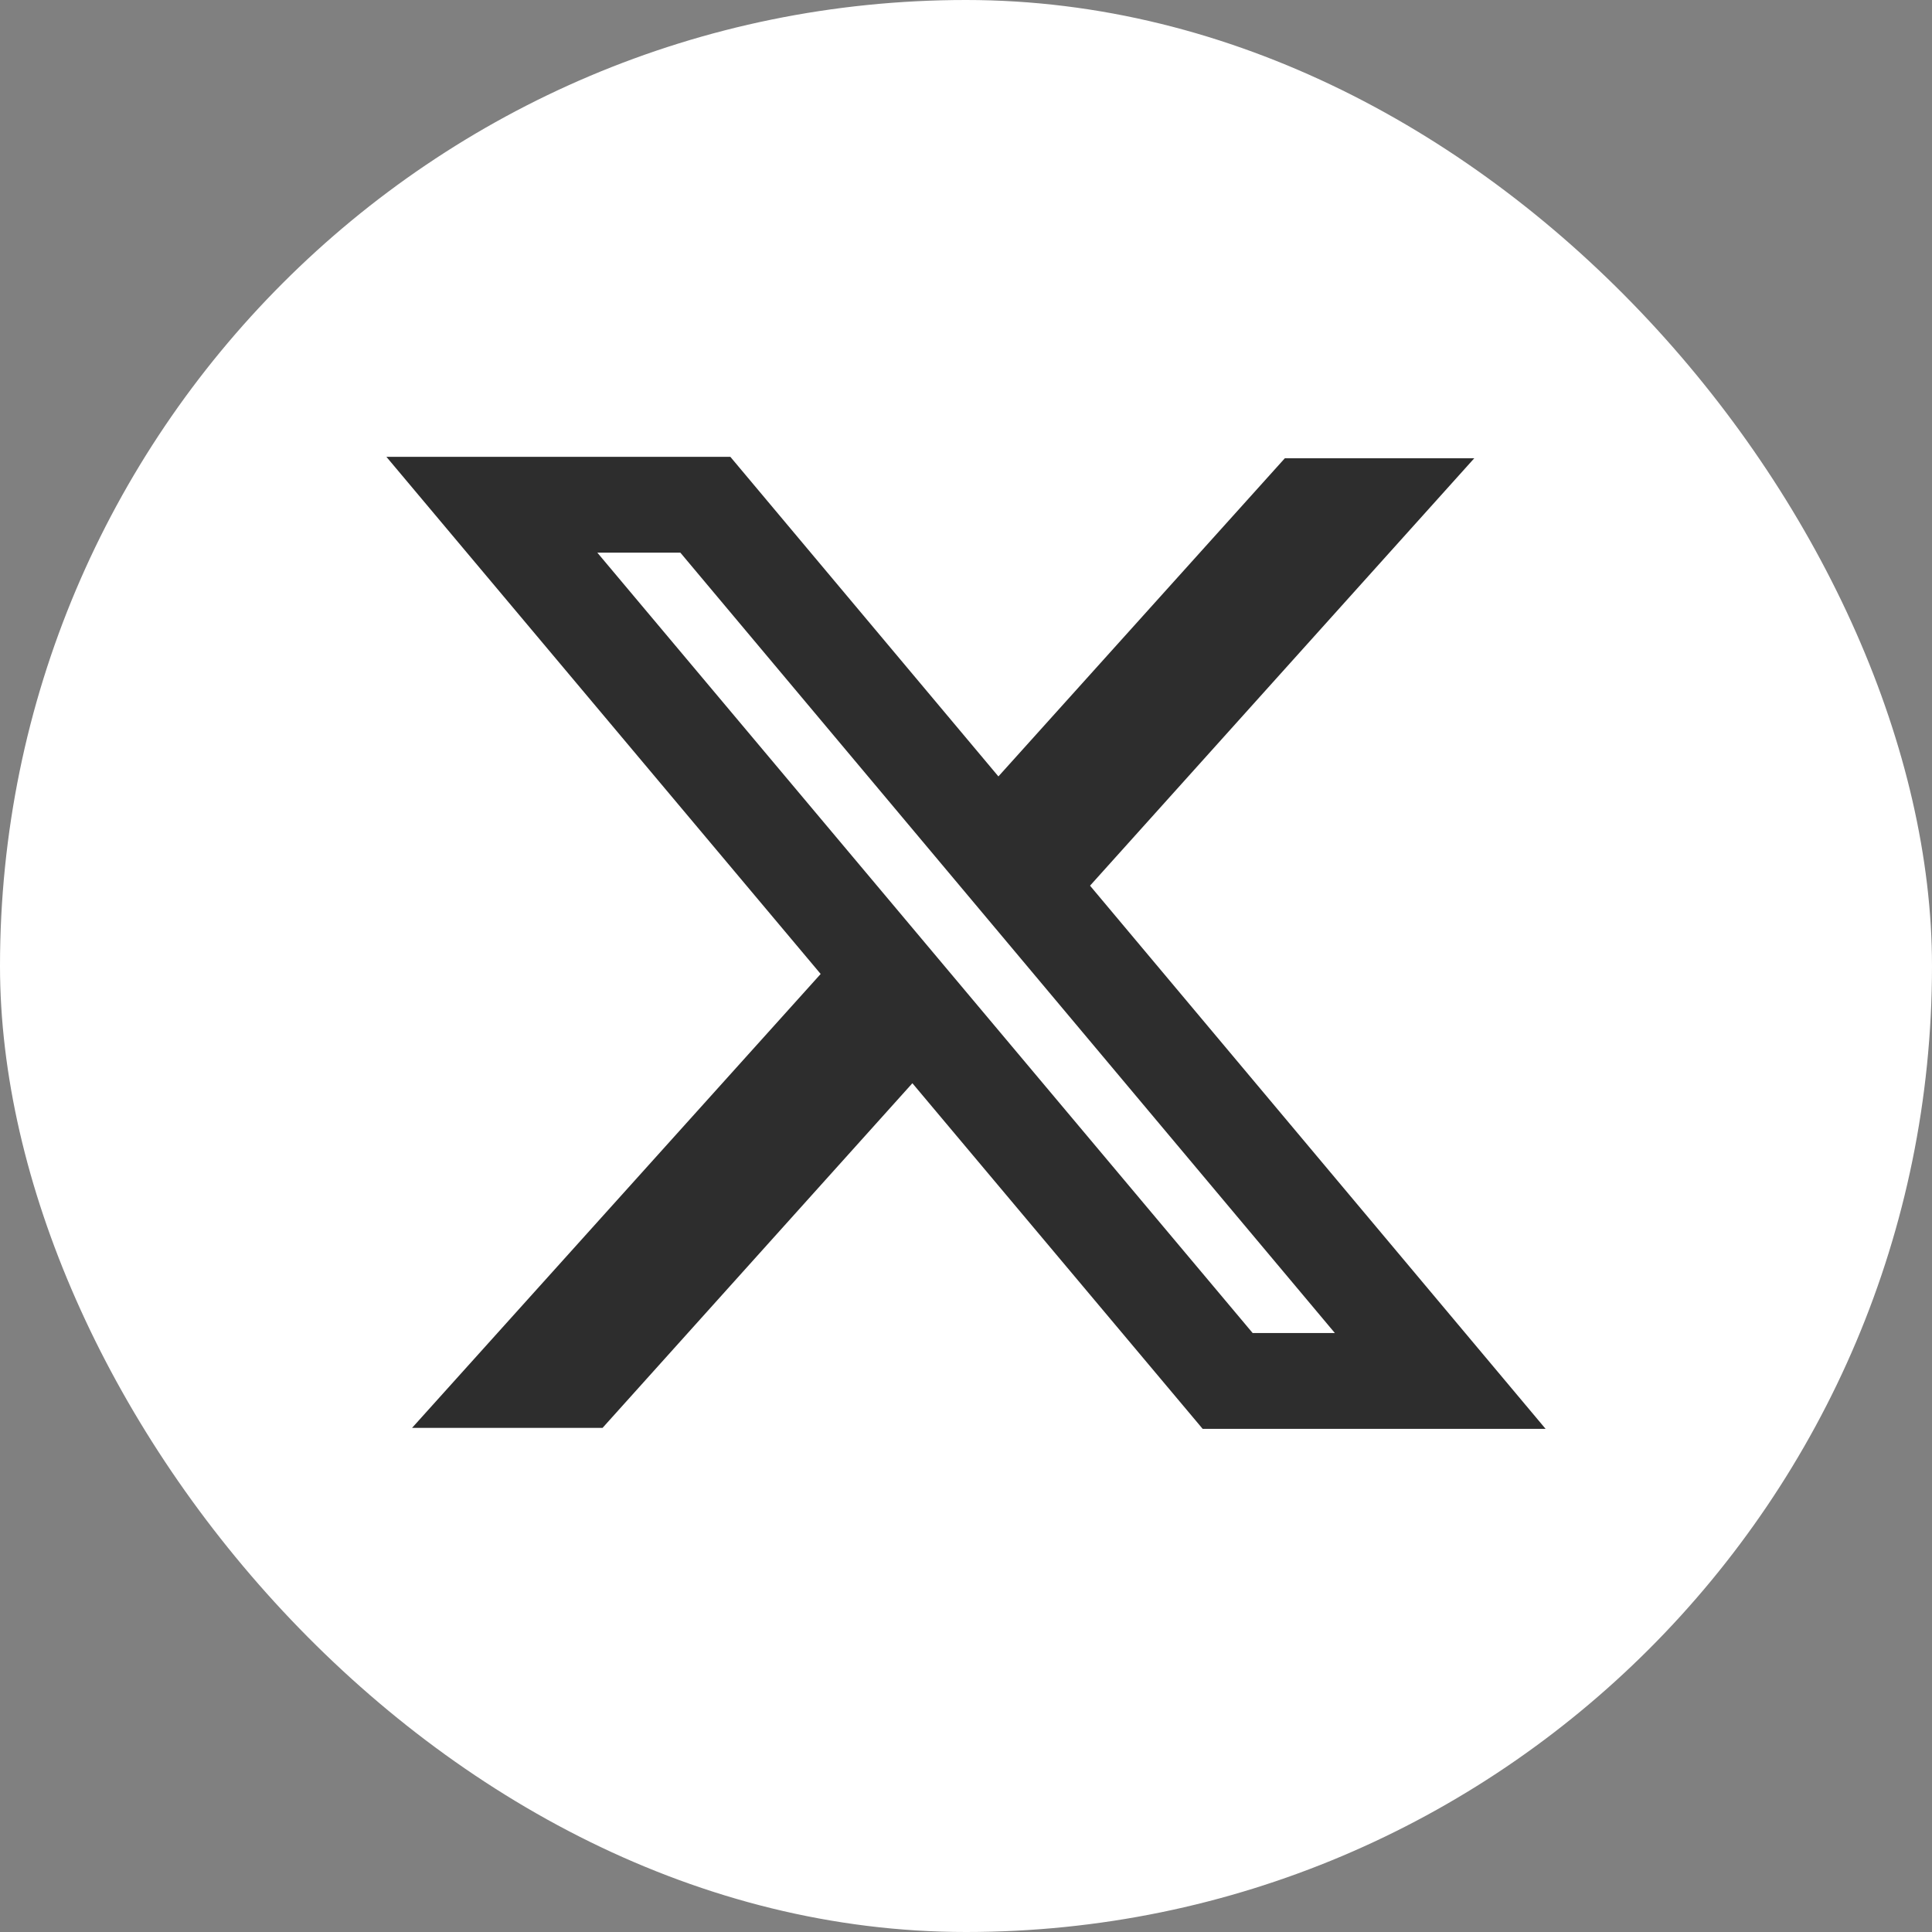
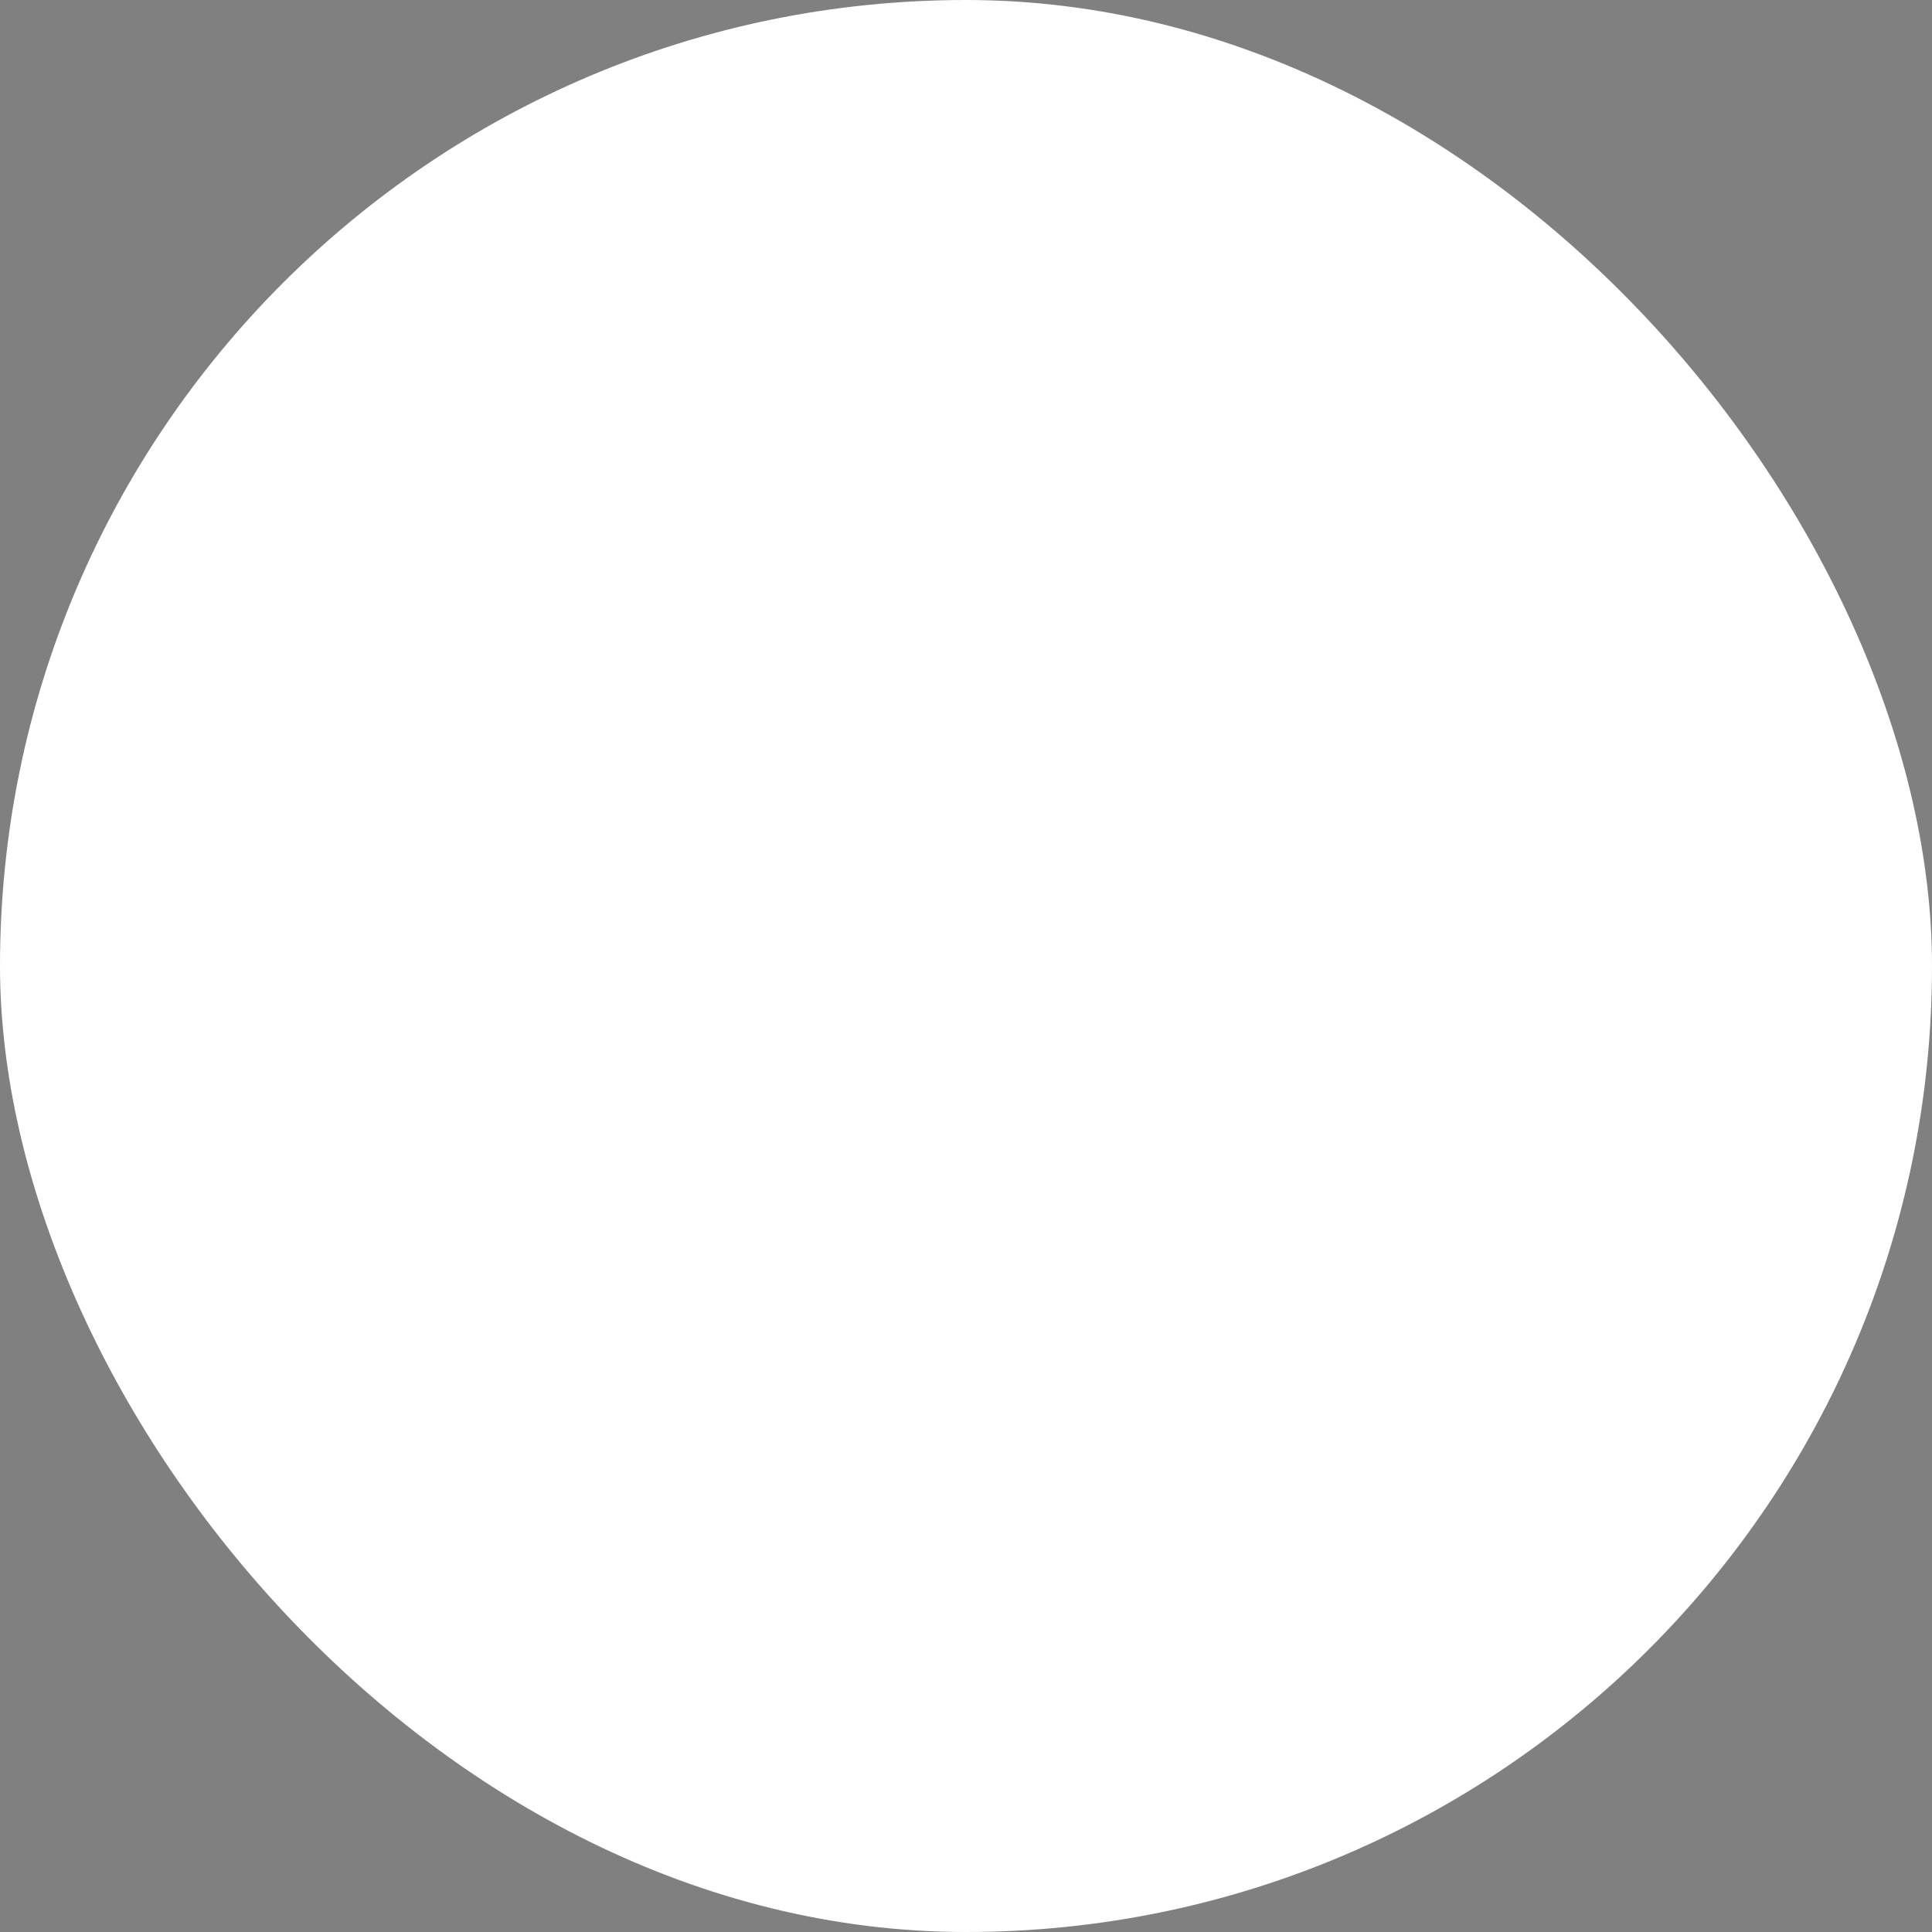
<svg xmlns="http://www.w3.org/2000/svg" width="40" height="40" viewBox="0 0 40 40" fill="none">
  <rect x="0" y="0" width="40" height="40" fill="#808080" stroke="none" />
  <rect width="40" height="40" rx="20" fill="white" />
-   <path fill-rule="evenodd" clip-rule="evenodd" d="M16.991 20.165L8 9.458H15.121L20.671 16.075L26.601 9.488H30.523L22.568 18.337L32 29.583H24.9L18.89 22.427L12.475 29.563H8.531L16.991 20.165ZM25.935 27.599L12.367 11.442H14.086L27.637 27.599H25.935Z" fill="#2D2D2D" />
</svg>